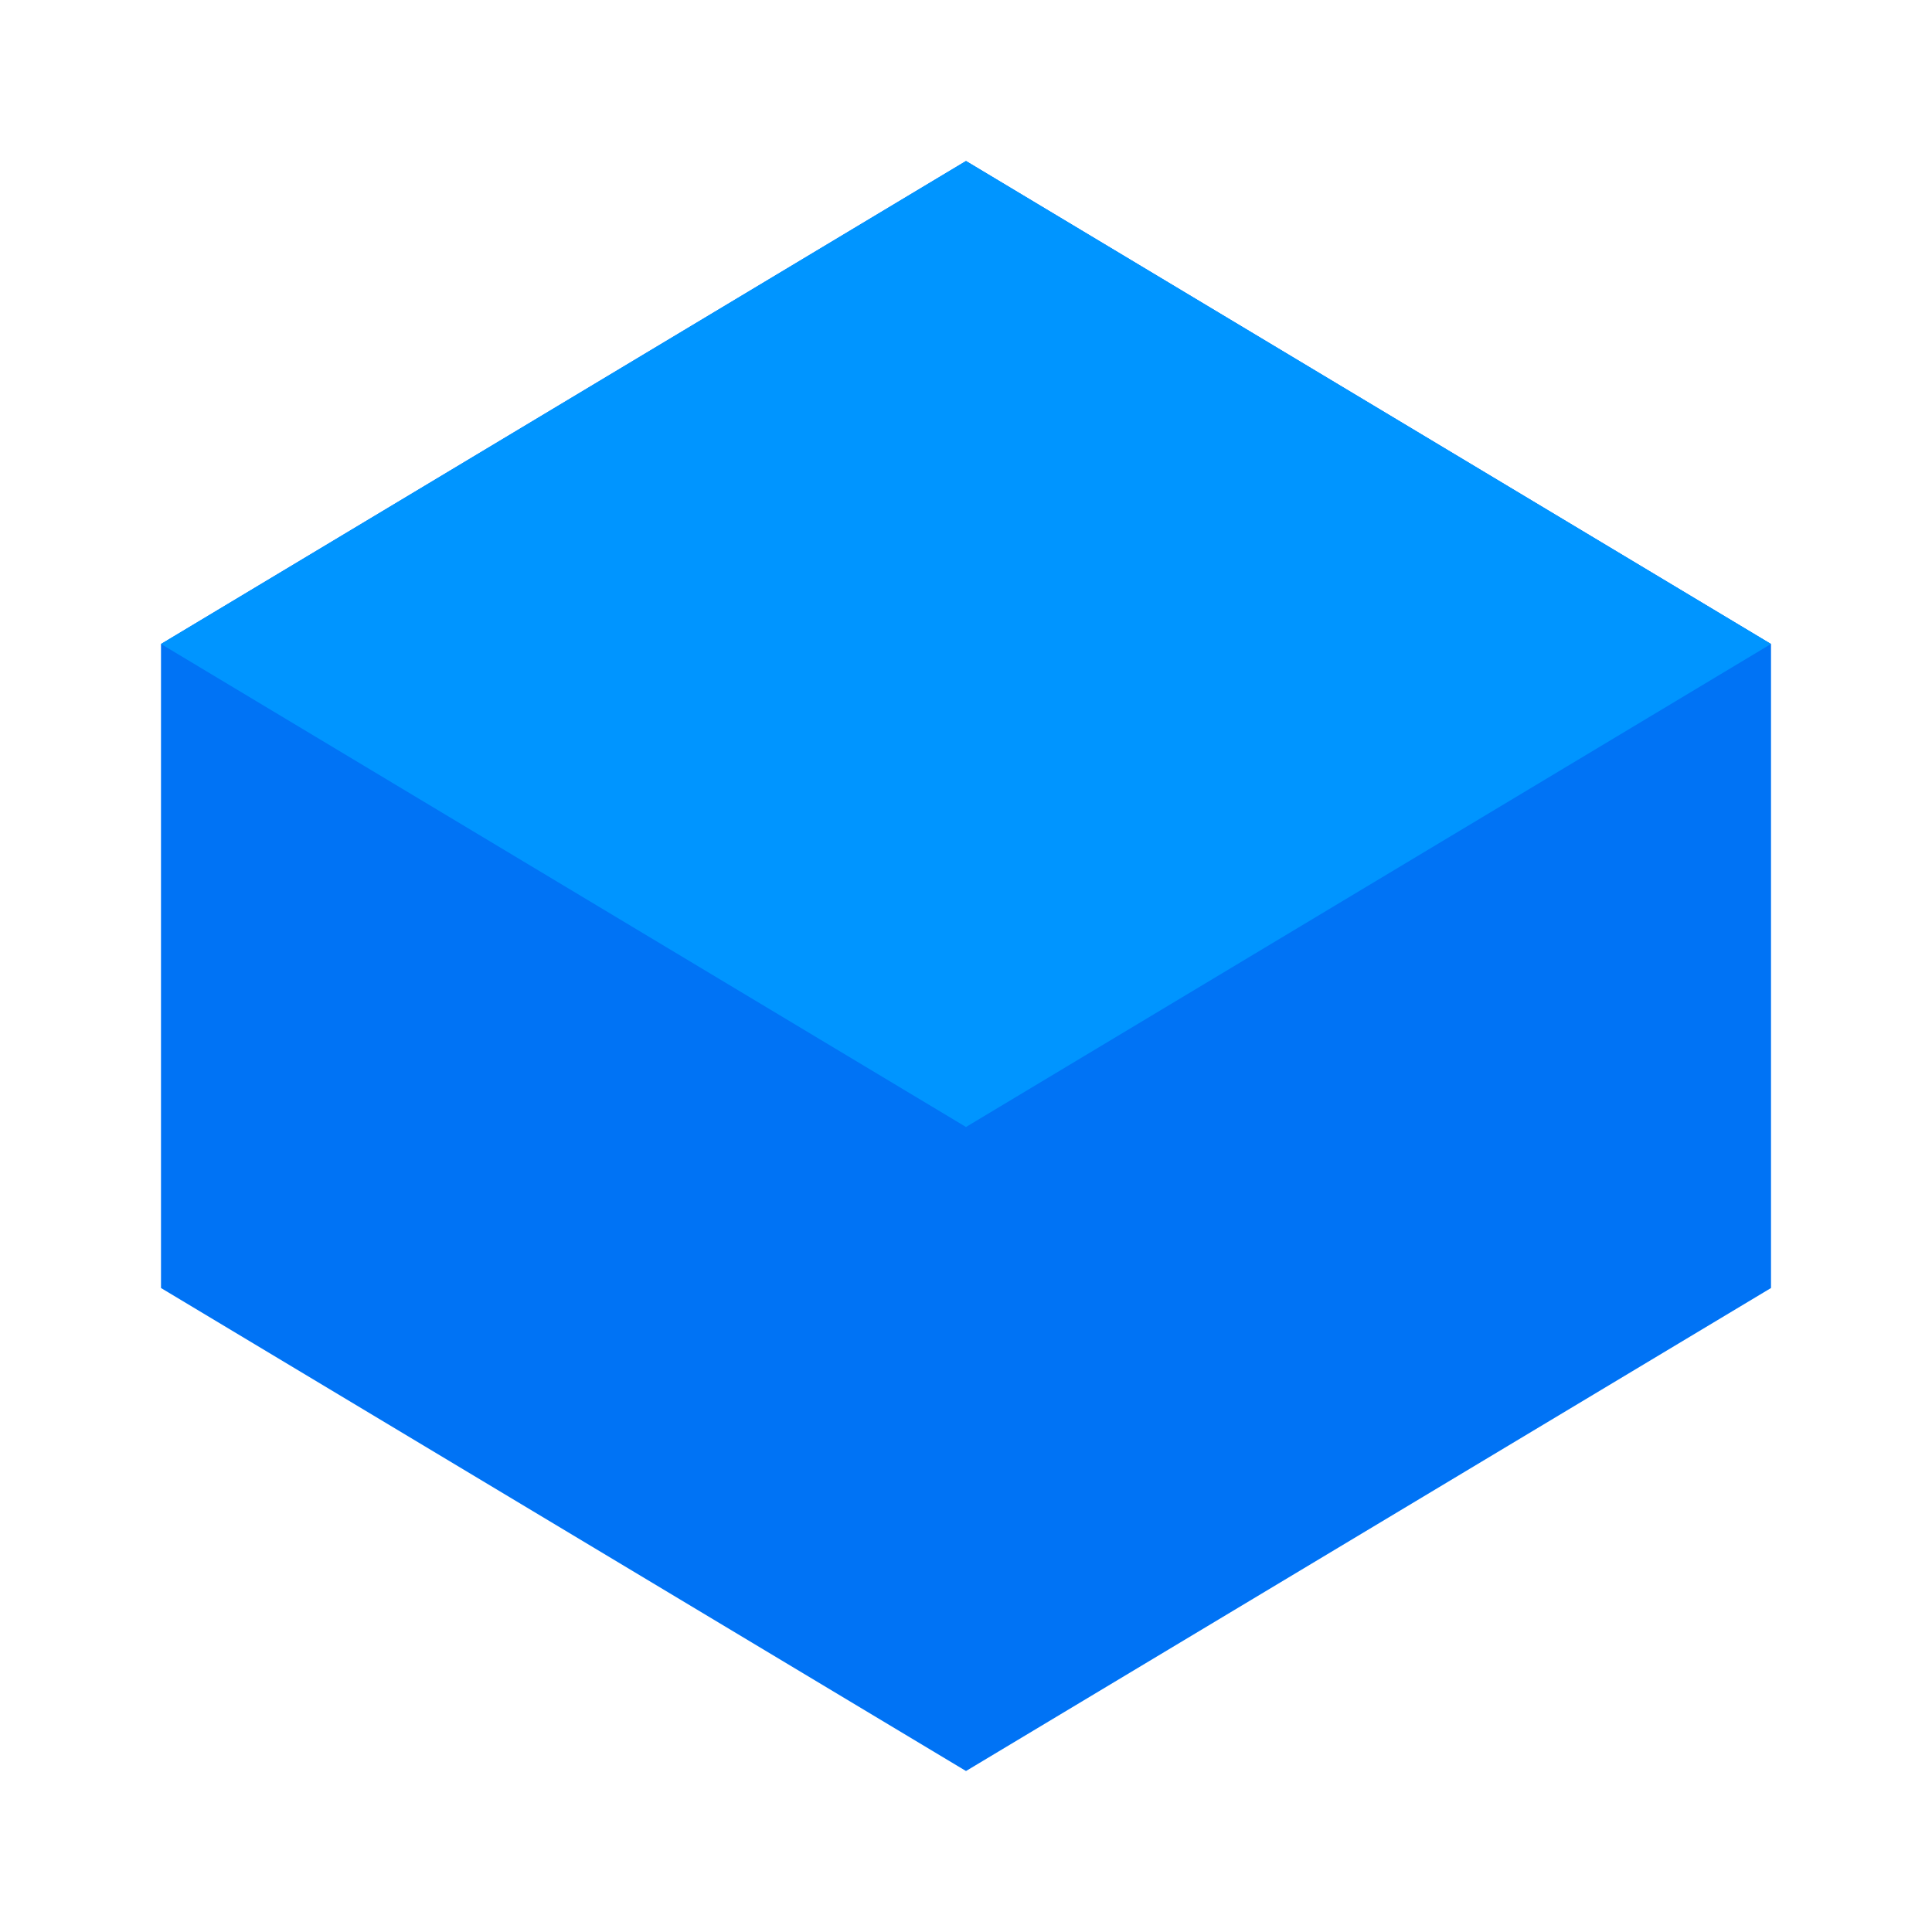
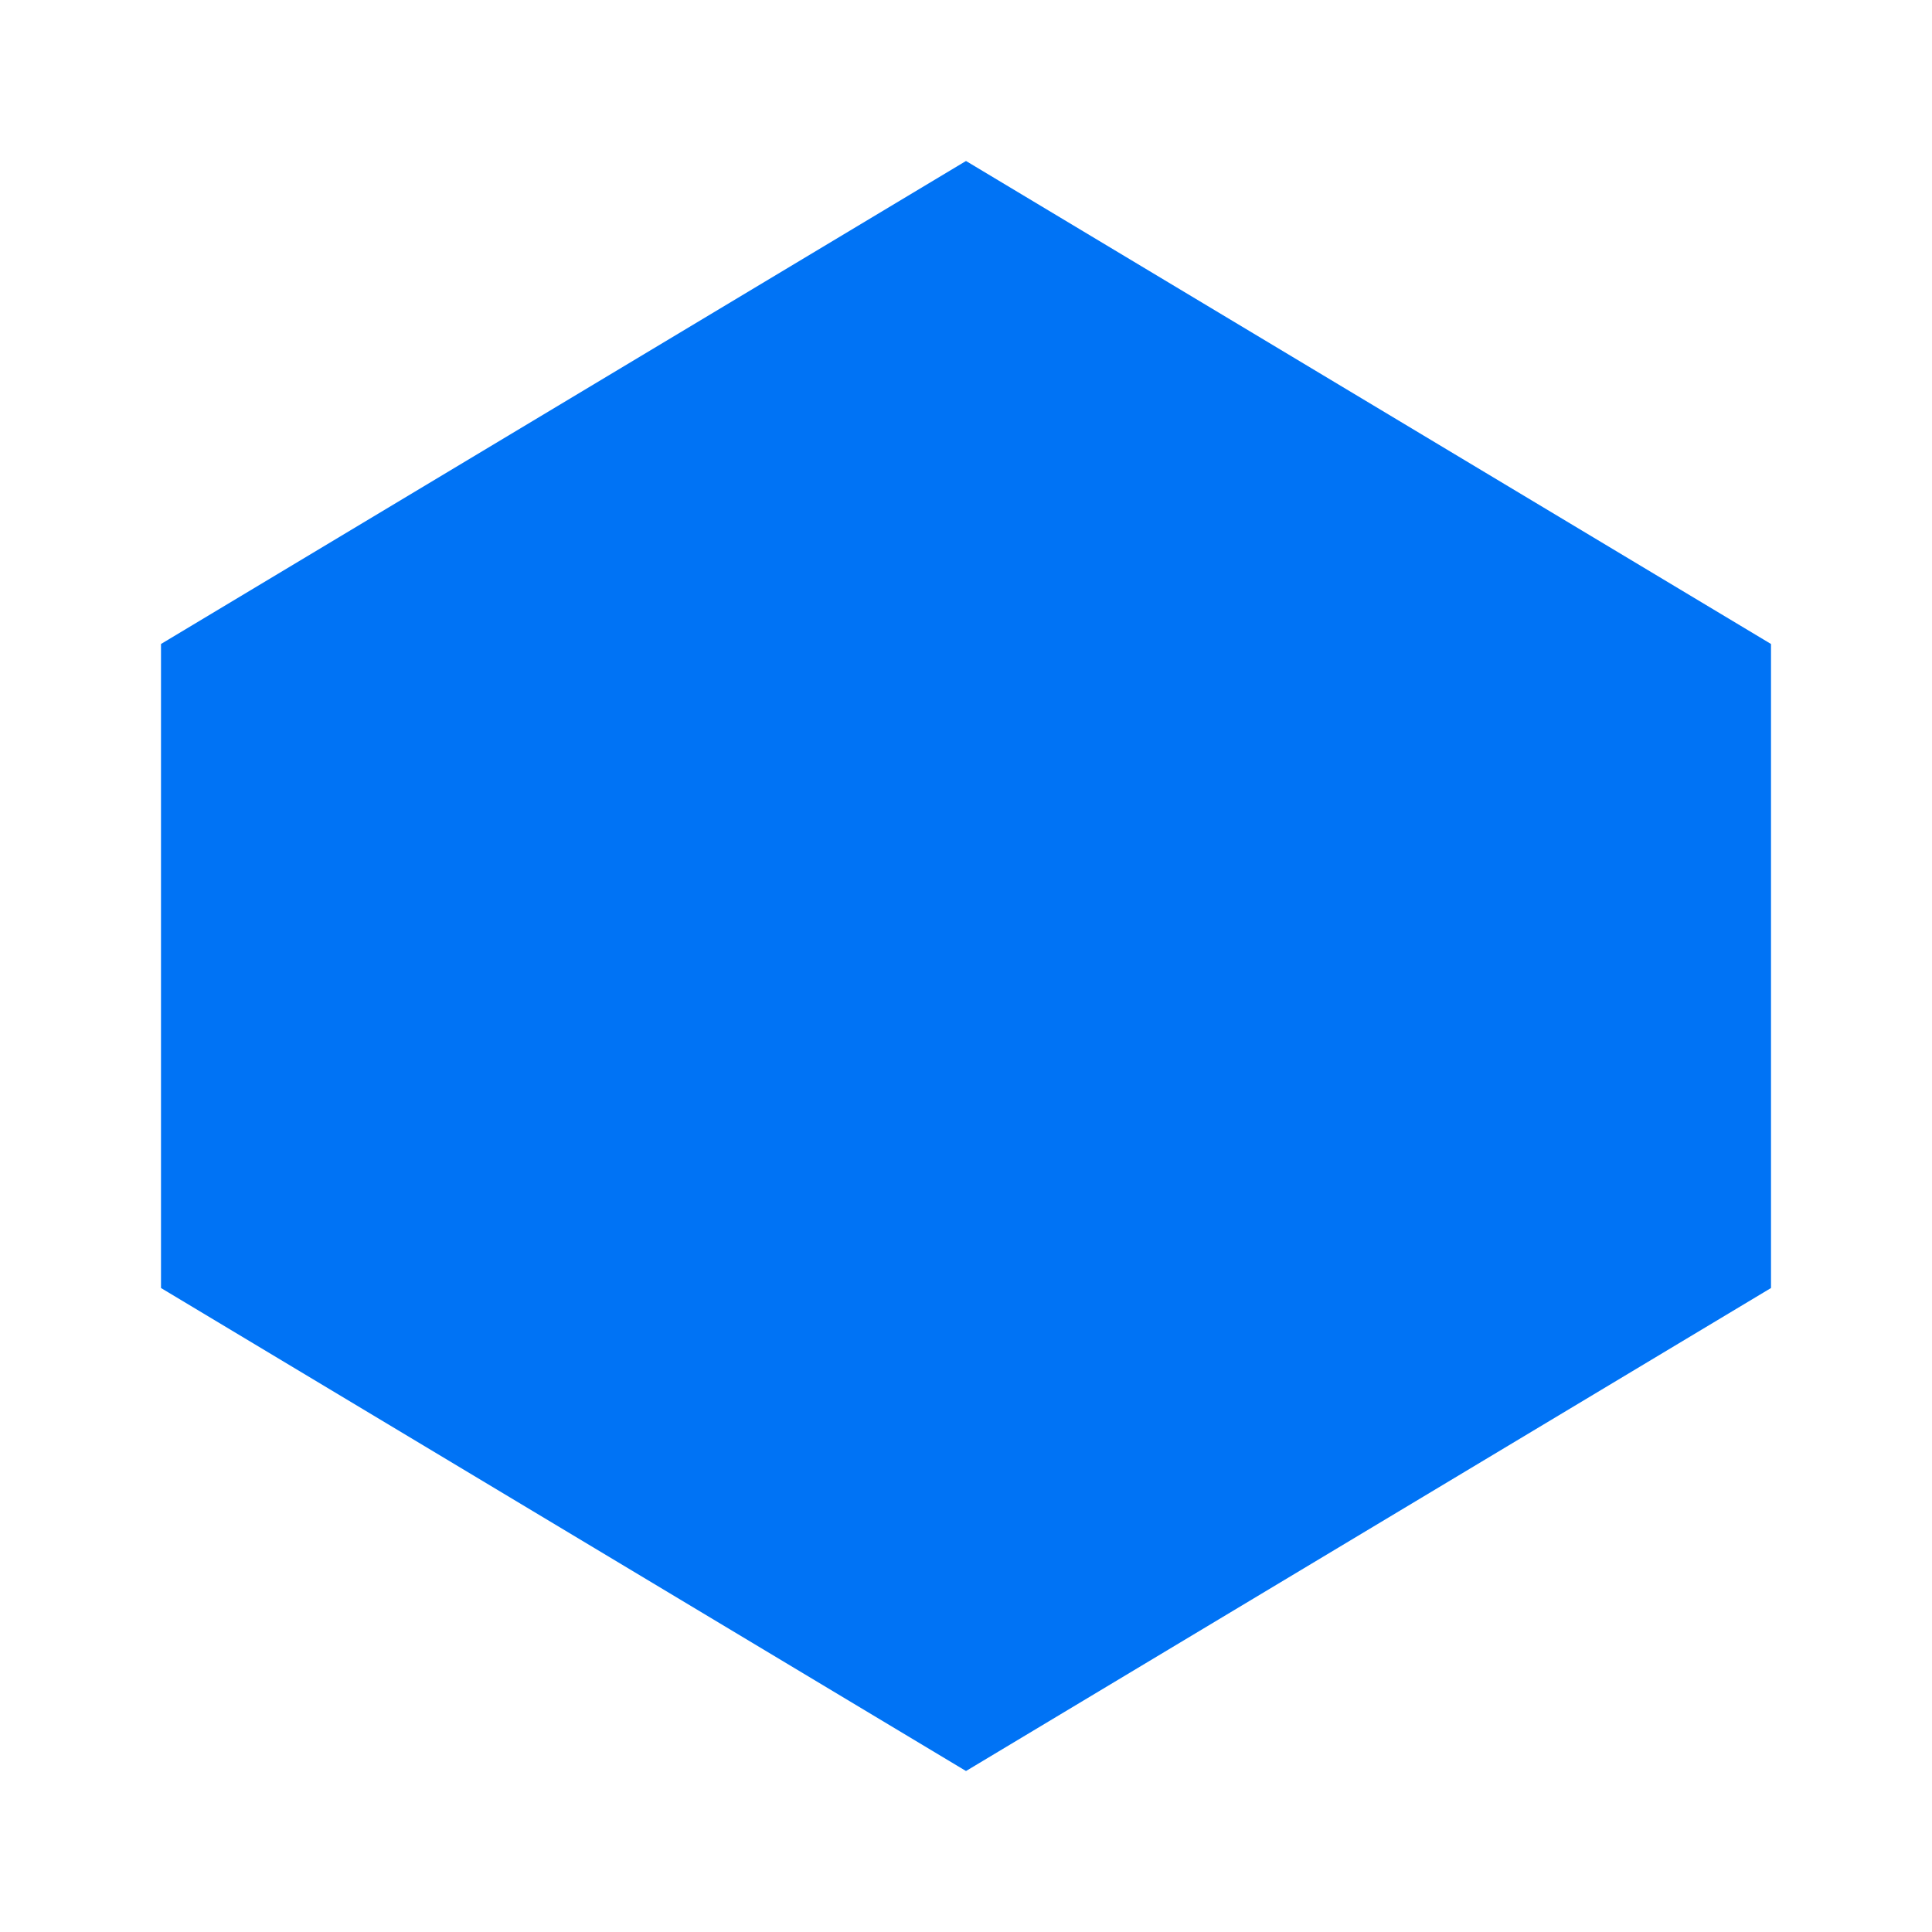
<svg xmlns="http://www.w3.org/2000/svg" width="48" height="48" viewBox="0 0 48 48" fill="none">
  <path d="M24 4L4 16V32L24 44L44 32V16L24 4Z" fill="#0073f5" />
-   <path d="M24 4L44 16L24 28L4 16L24 4Z" fill="#0095ff" />
</svg>